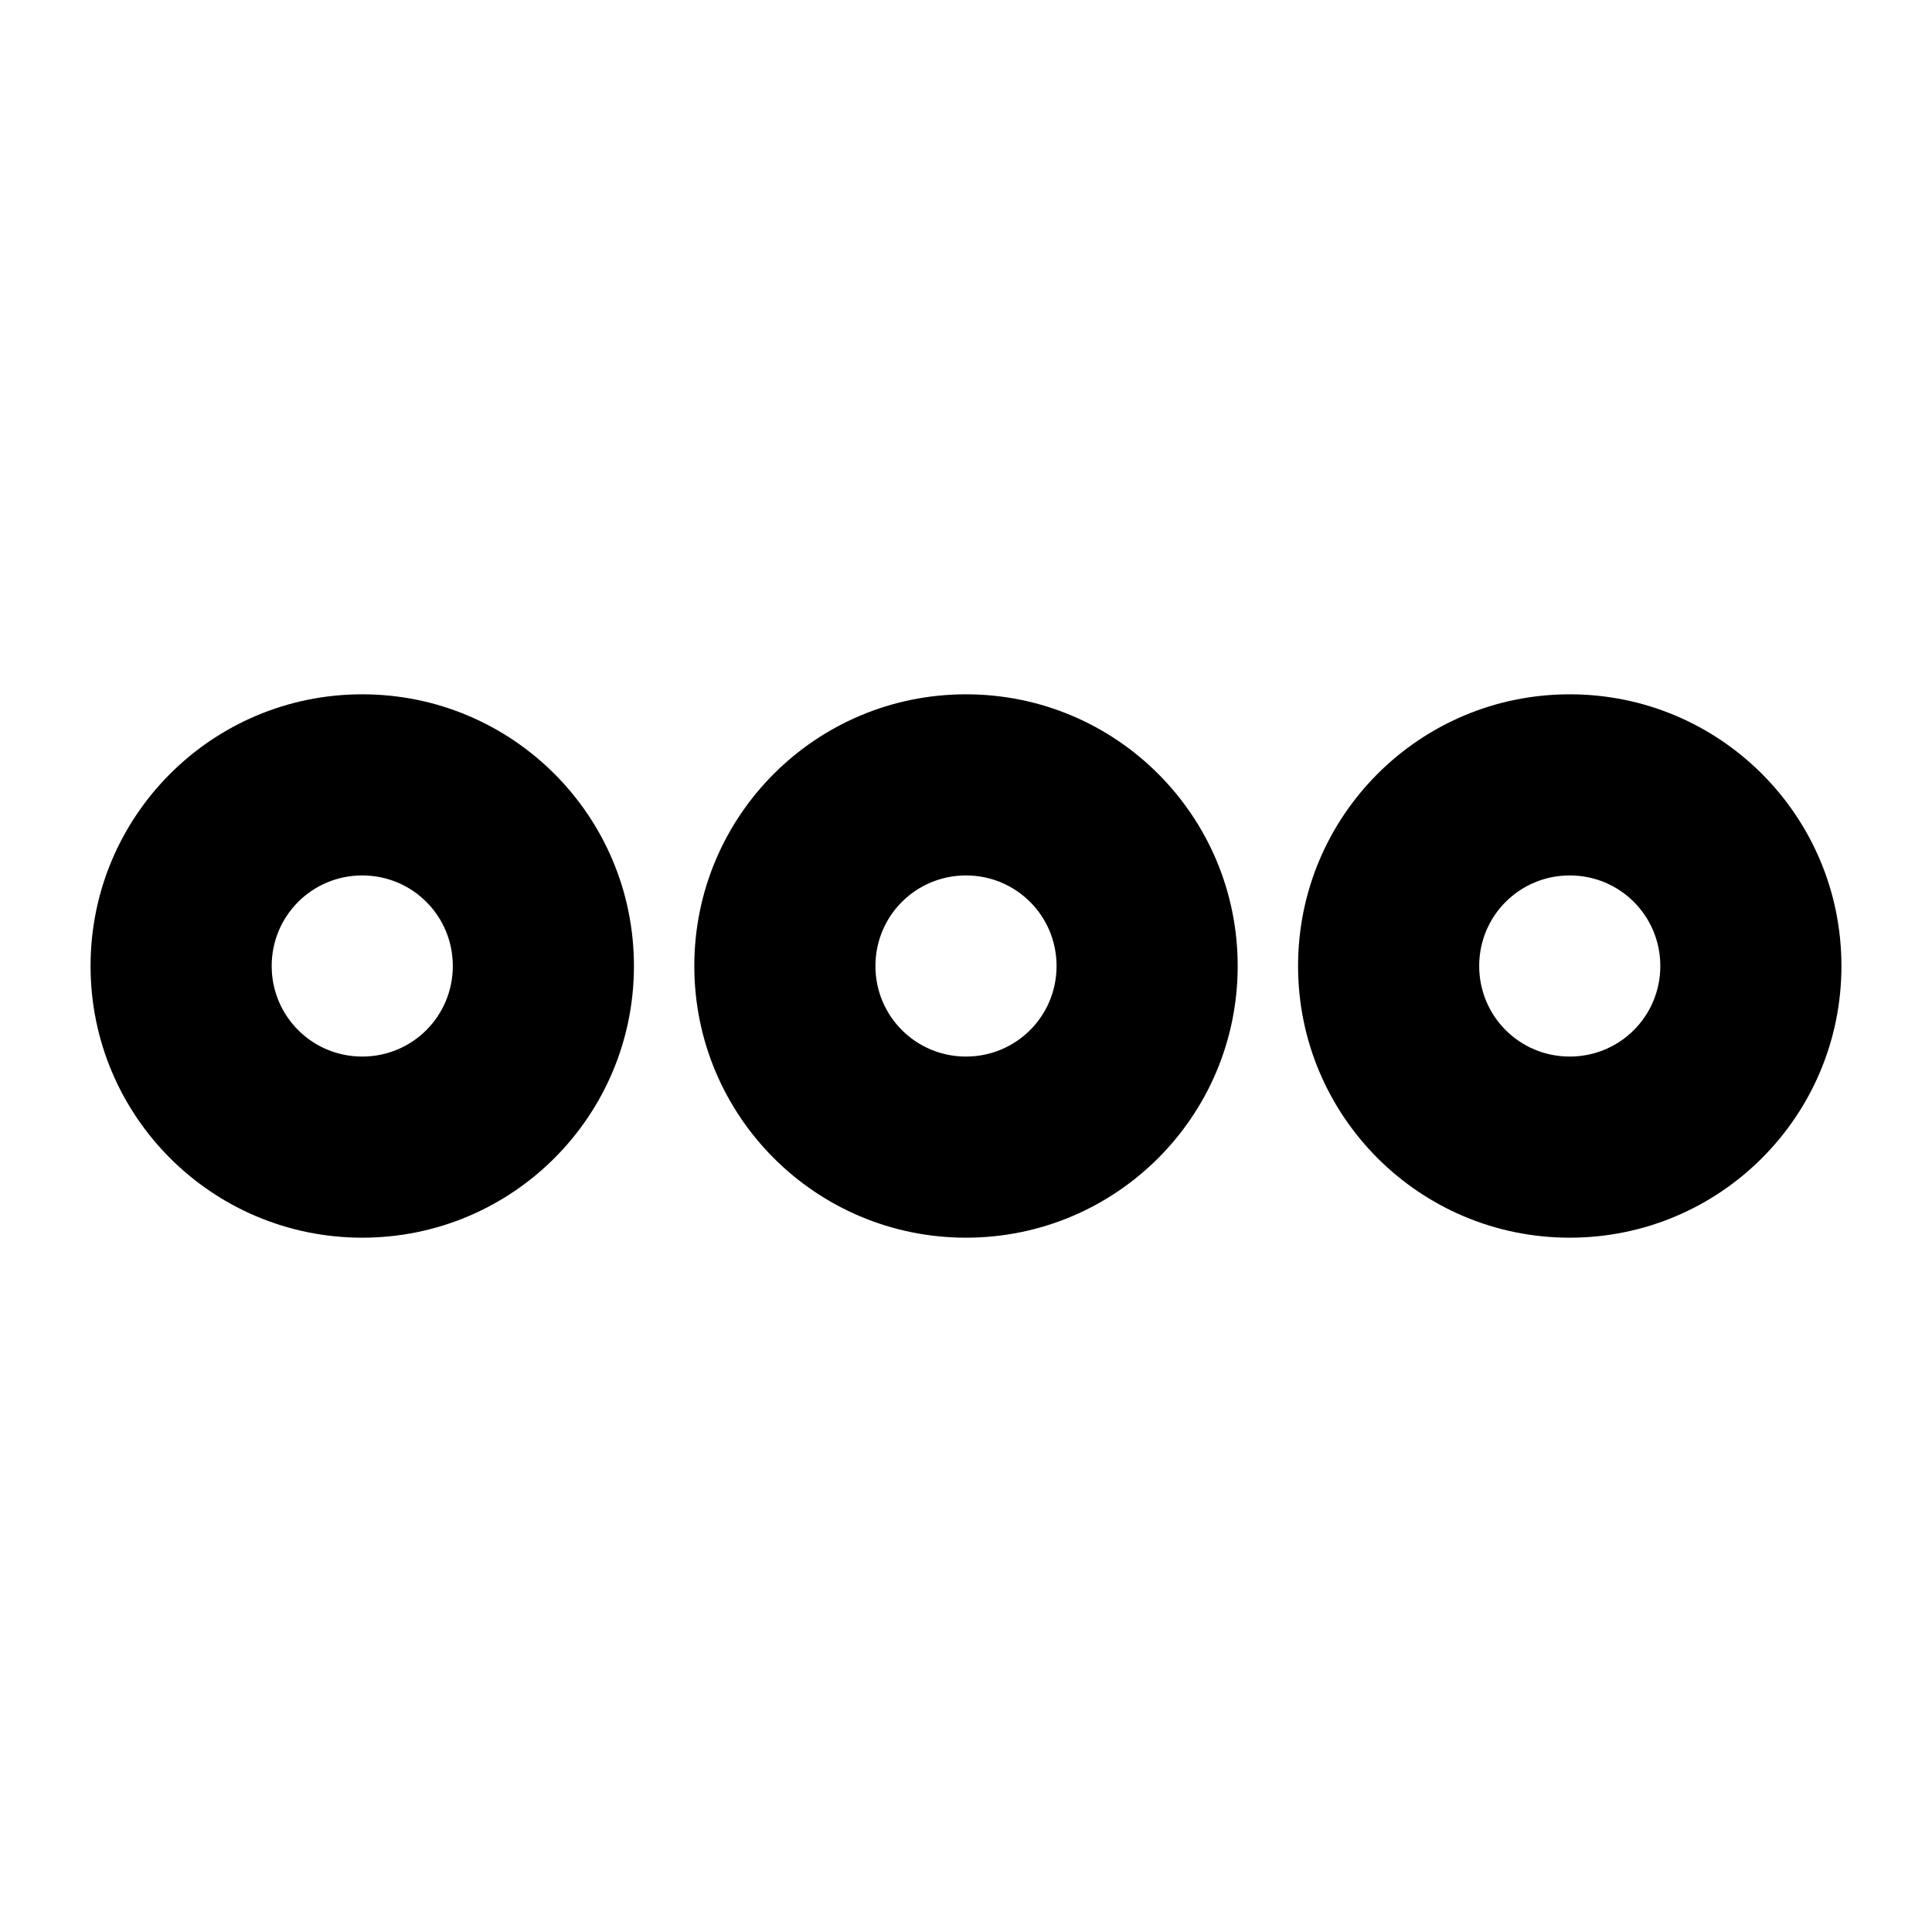
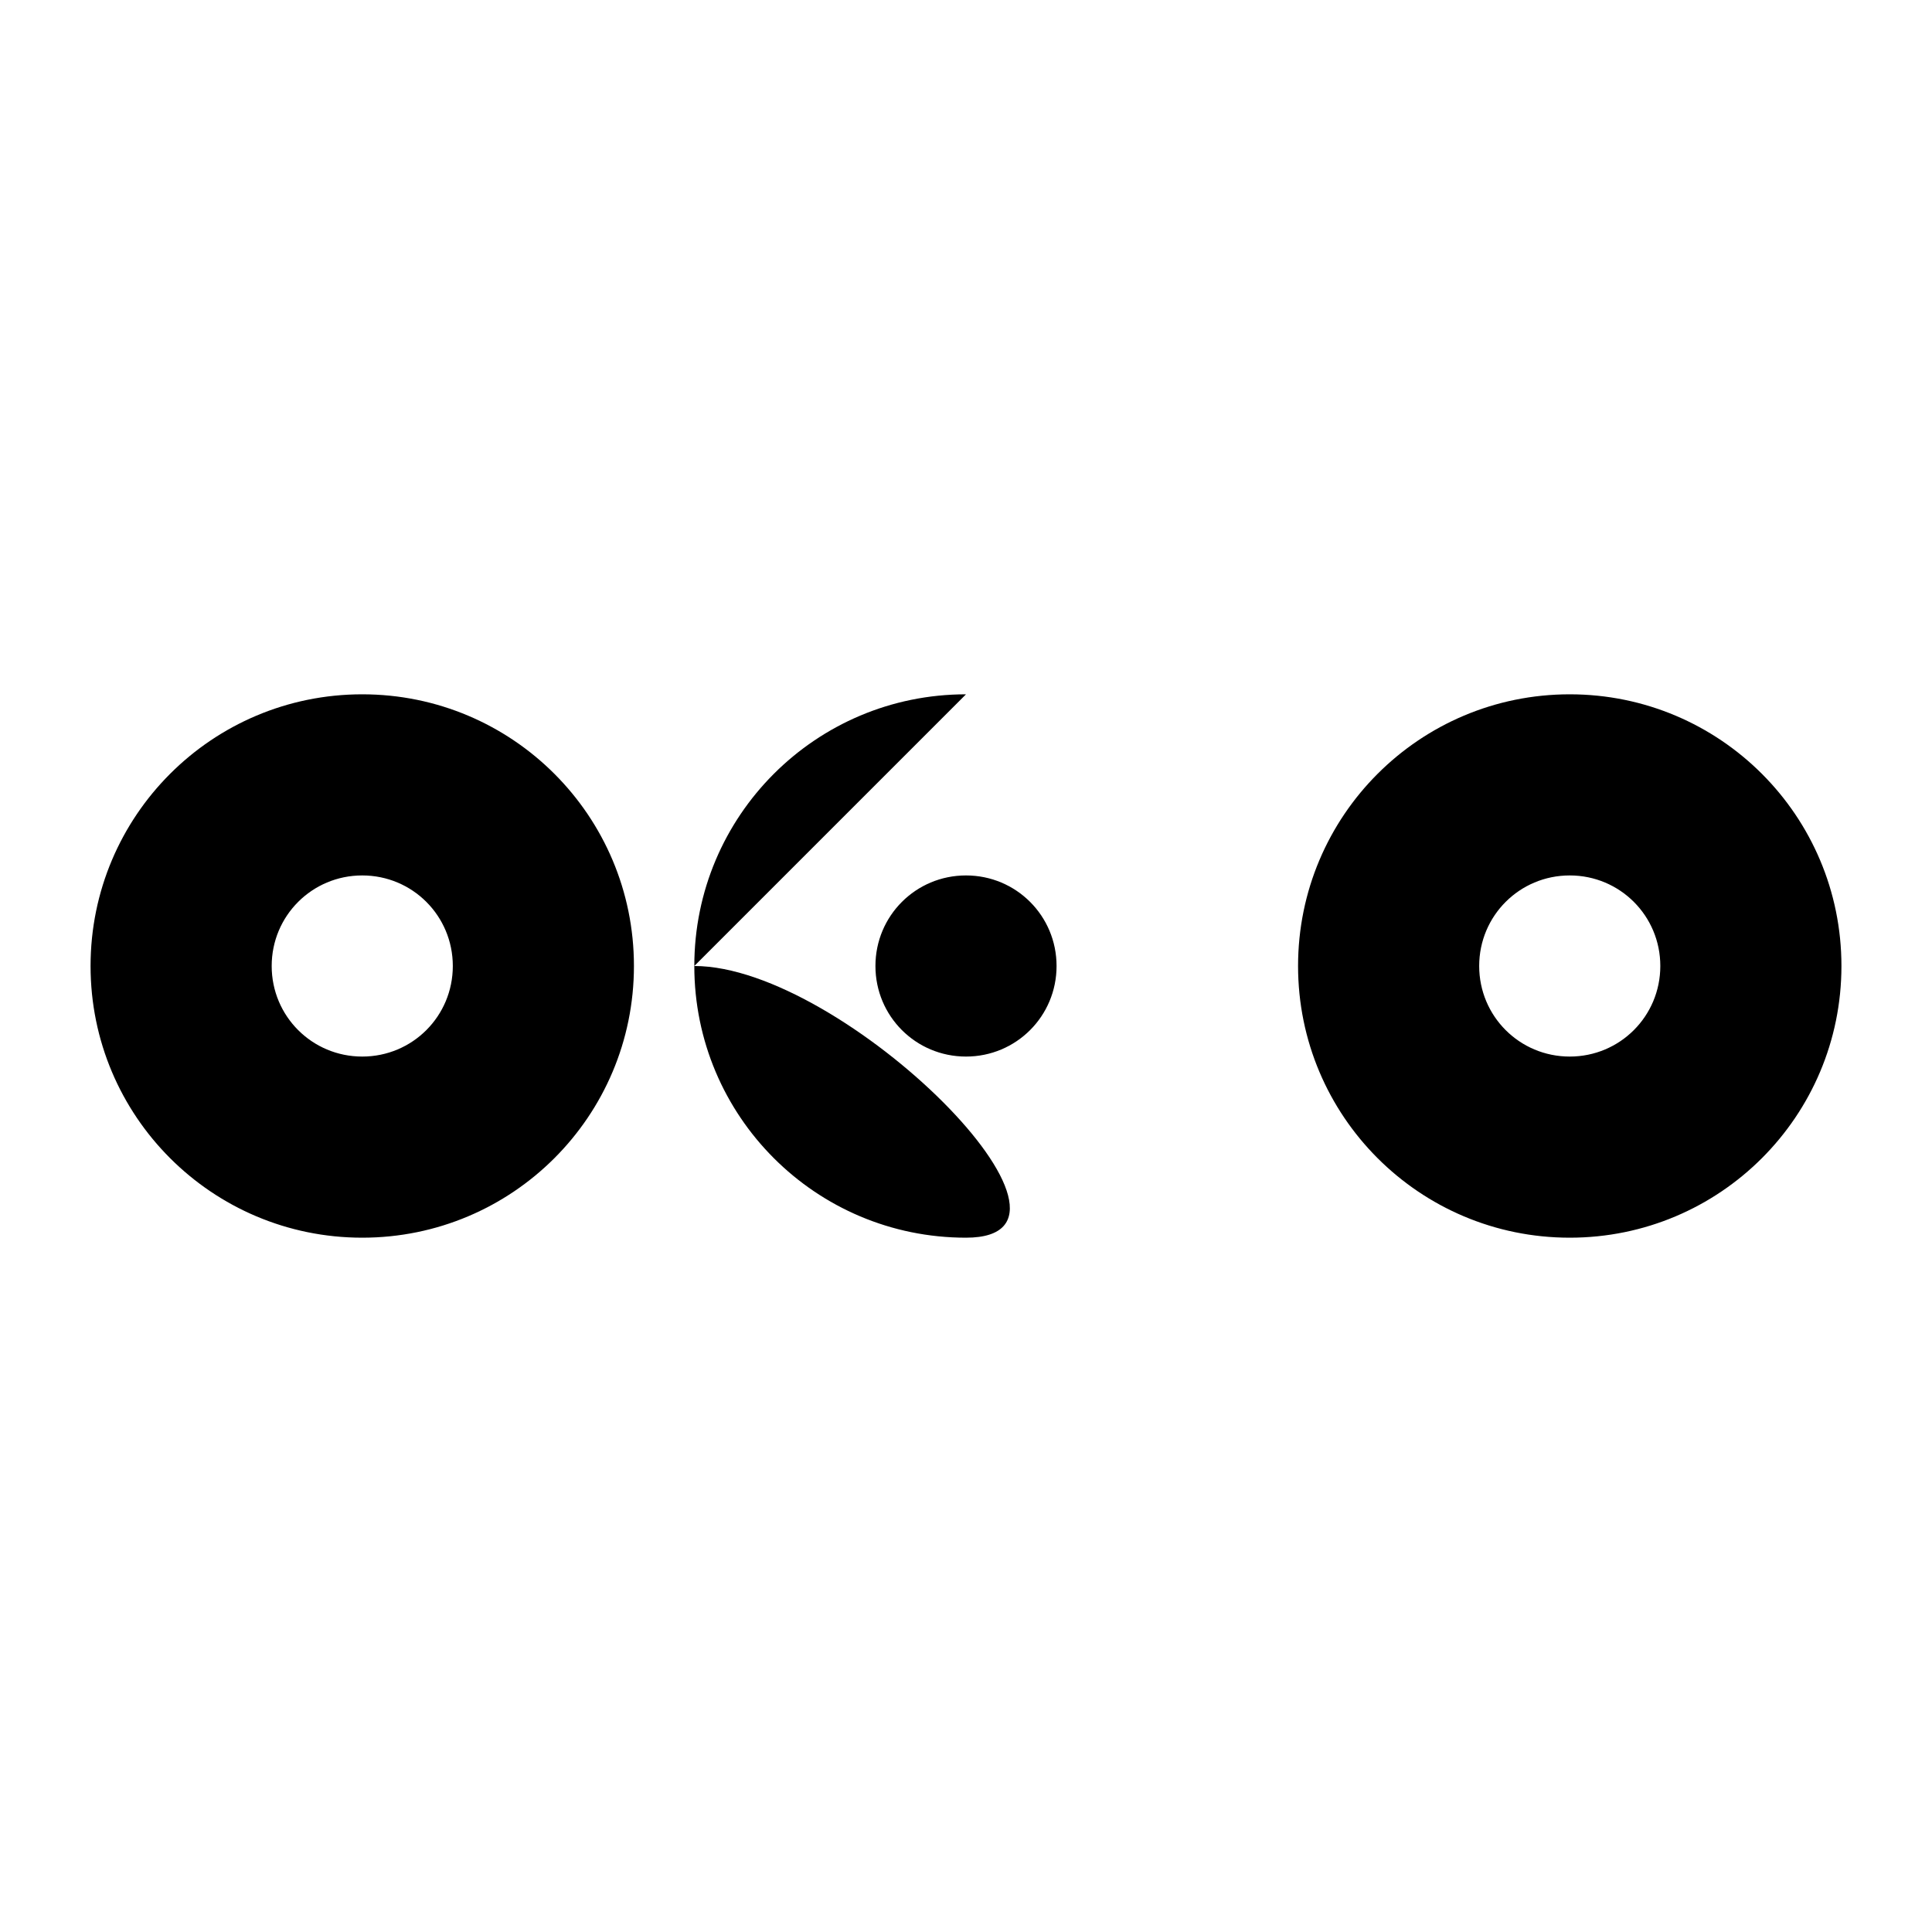
<svg xmlns="http://www.w3.org/2000/svg" viewBox="0 0 512 512">
-   <path d="M416 232c13.3 0 24 10.7 24 24s-10.7 24-24 24s-24-10.7-24-24s10.7-24 24-24zm0-48c-39.8 0-72 32.2-72 72s32.2 72 72 72s72-32.2 72-72s-32.2-72-72-72zM256 232c13.3 0 24 10.7 24 24s-10.7 24-24 24s-24-10.7-24-24s10.7-24 24-24zm0-48c-39.8 0-72 32.2-72 72s32.2 72 72 72s72-32.2 72-72s-32.2-72-72-72zM72 256c0-13.3 10.7-24 24-24s24 10.7 24 24s-10.7 24-24 24s-24-10.7-24-24zm-48 0c0 39.8 32.2 72 72 72s72-32.2 72-72s-32.2-72-72-72s-72 32.2-72 72z" />
+   <path d="M416 232c13.3 0 24 10.7 24 24s-10.7 24-24 24s-24-10.7-24-24s10.7-24 24-24zm0-48c-39.8 0-72 32.2-72 72s32.2 72 72 72s72-32.2 72-72s-32.2-72-72-72zM256 232c13.3 0 24 10.7 24 24s-10.7 24-24 24s-24-10.7-24-24s10.7-24 24-24zm0-48c-39.8 0-72 32.2-72 72s32.2 72 72 72s-32.2-72-72-72zM72 256c0-13.3 10.7-24 24-24s24 10.7 24 24s-10.7 24-24 24s-24-10.7-24-24zm-48 0c0 39.8 32.2 72 72 72s72-32.2 72-72s-32.2-72-72-72s-72 32.2-72 72z" />
</svg>